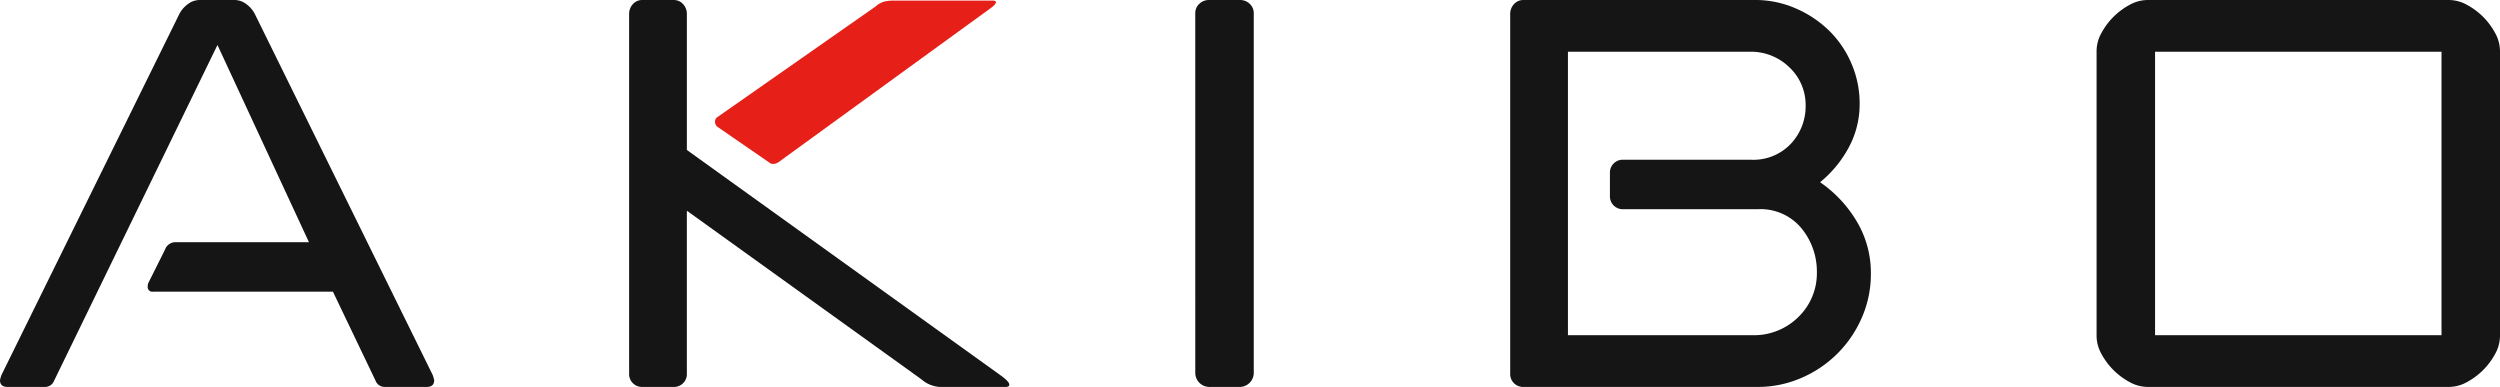
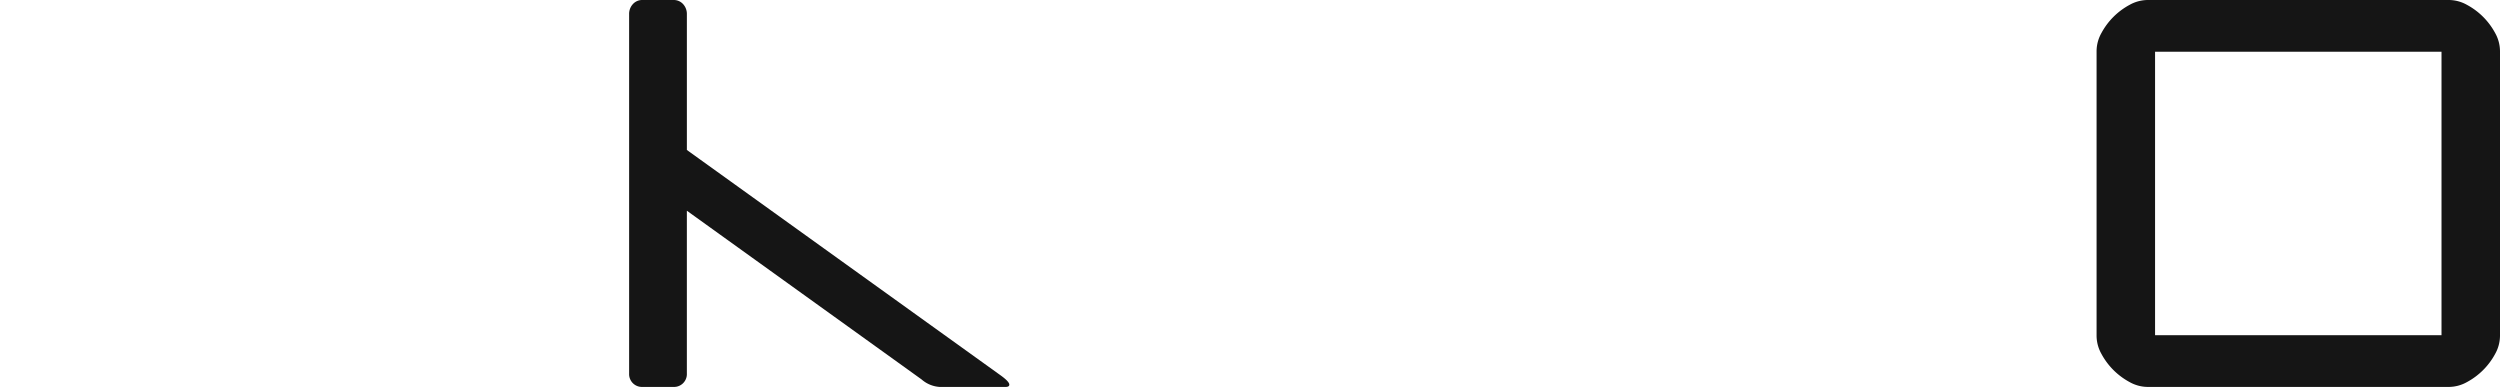
<svg xmlns="http://www.w3.org/2000/svg" viewBox="0 0 253.982 39.309">
  <g id="レイヤー_2" data-name="レイヤー 2">
    <g id="レイヤー_1-2" data-name="レイヤー 1">
-       <path d="M43.956,38.09a3.257,3.257,0,0,1,.152.533q0,.686-.762.686h-4.266a.974.974,0,0,1-.914-.609l-4.342-9.066H15.541a.471.471,0,0,1-.533-.533.845.845,0,0,1,.076-.381l1.676-3.352a1.13,1.13,0,0,1,1.143-.762H31.387L22.093,4.571,5.485,38.7a.976.976,0,0,1-.914.609H.762Q0,39.309,0,38.623a3.124,3.124,0,0,1,.152-.533L18.207,1.448a2.837,2.837,0,0,1,.876-1.028A1.977,1.977,0,0,1,20.264,0h3.581a1.978,1.978,0,0,1,1.181.419,2.843,2.843,0,0,1,.876,1.028Z" style="fill:#151515" />
      <path d="M63.914,1.448A1.471,1.471,0,0,1,64.295.419,1.278,1.278,0,0,1,65.286,0H68.409a1.28,1.28,0,0,1,.991.419,1.477,1.477,0,0,1,.381,1.028V15.236l31.92,22.93q.837.611.838.914c0,.153-.128.229-.381.229H95.453a3.083,3.083,0,0,1-1.828-.762L69.78,21.407V37.938A1.306,1.306,0,0,1,68.409,39.309H65.286A1.306,1.306,0,0,1,63.914,37.938Z" style="fill:#151515" />
-       <path d="M72.872,12.873a.66.66,0,0,1-.229-.457.62.62,0,0,1,.152-.457L88.931.673A2.478,2.478,0,0,1,89.769.178,3.88,3.88,0,0,1,90.836.064h10.039c.202,0,.304.051.304.153,0,.152-.179.356-.533.609L79.052,16.503a1.158,1.158,0,0,1-.457.152.616.616,0,0,1-.457-.152Z" style="fill:#e61f18" />
-       <path d="M121.43,1.371a1.277,1.277,0,0,1,.419-.99A1.378,1.378,0,0,1,122.802,0h3.199a1.382,1.382,0,0,1,.953.381,1.281,1.281,0,0,1,.419.99V37.938a1.435,1.435,0,0,1-1.371,1.371h-3.199a1.435,1.435,0,0,1-1.371-1.371Z" style="fill:#151515" />
-       <path d="M153.425,1.448a1.471,1.471,0,0,1,.381-1.028A1.285,1.285,0,0,1,154.799,0h23.515a10.231,10.231,0,0,1,4.084.838,11.173,11.173,0,0,1,3.397,2.247,10.337,10.337,0,0,1,2.29,3.352,10.171,10.171,0,0,1,.841,4.076,9.249,9.249,0,0,1-1.12,4.495,11.681,11.681,0,0,1-2.898,3.504,12.696,12.696,0,0,1,3.735,3.999,10.182,10.182,0,0,1,1.425,5.295,11.009,11.009,0,0,1-.917,4.457,11.686,11.686,0,0,1-6.146,6.132,11.062,11.062,0,0,1-4.465.914H154.799a1.307,1.307,0,0,1-1.374-1.371Zm5.866,3.809v28.796h18.684a6.415,6.415,0,0,0,4.746-1.866,6.181,6.181,0,0,0,1.861-4.533,6.917,6.917,0,0,0-1.562-4.457,5.389,5.389,0,0,0-4.457-1.943H164.928a1.306,1.306,0,0,1-1.371-1.371V17.598a1.306,1.306,0,0,1,1.371-1.371h12.95a5.225,5.225,0,0,0,4.076-1.638,5.542,5.542,0,0,0,1.485-3.847,5.239,5.239,0,0,0-1.633-3.885,5.573,5.573,0,0,0-4.063-1.6Z" style="fill:#151515" />
      <path d="M212.997,5.18a3.8,3.8,0,0,1,.495-1.829A7.041,7.041,0,0,1,216.349.495,3.815,3.815,0,0,1,218.178,0h30.624a3.811,3.811,0,0,1,1.828.495A7.032,7.032,0,0,1,253.487,3.352a3.814,3.814,0,0,1,.495,1.829V34.129a3.813,3.813,0,0,1-.495,1.828,7.032,7.032,0,0,1-2.857,2.857,3.797,3.797,0,0,1-1.828.495H218.178a3.801,3.801,0,0,1-1.829-.495,7.042,7.042,0,0,1-2.857-2.857,3.799,3.799,0,0,1-.495-1.828Zm5.942,28.872h29.101V5.257H218.939Z" style="fill:#151515" />
    </g>
  </g>
</svg>